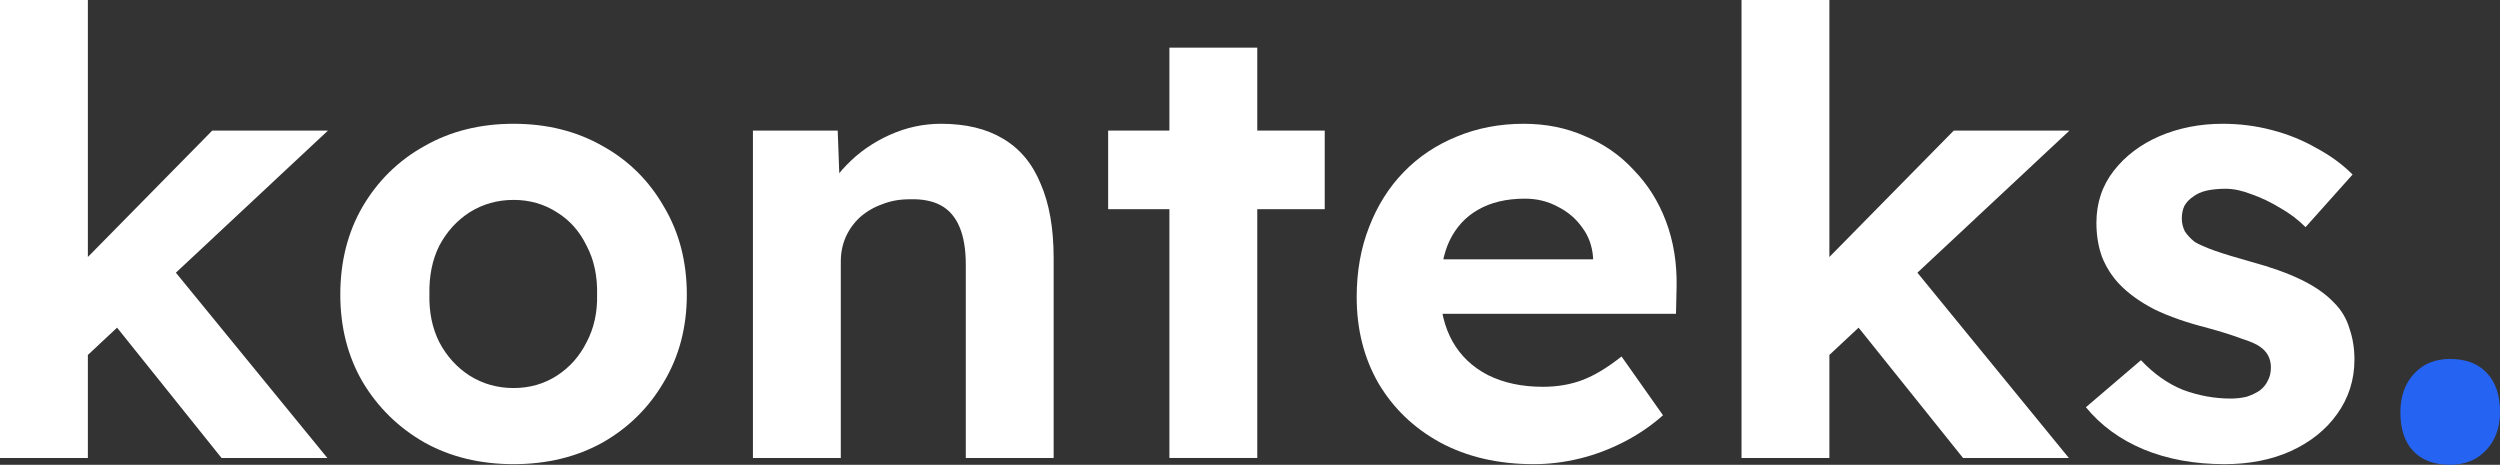
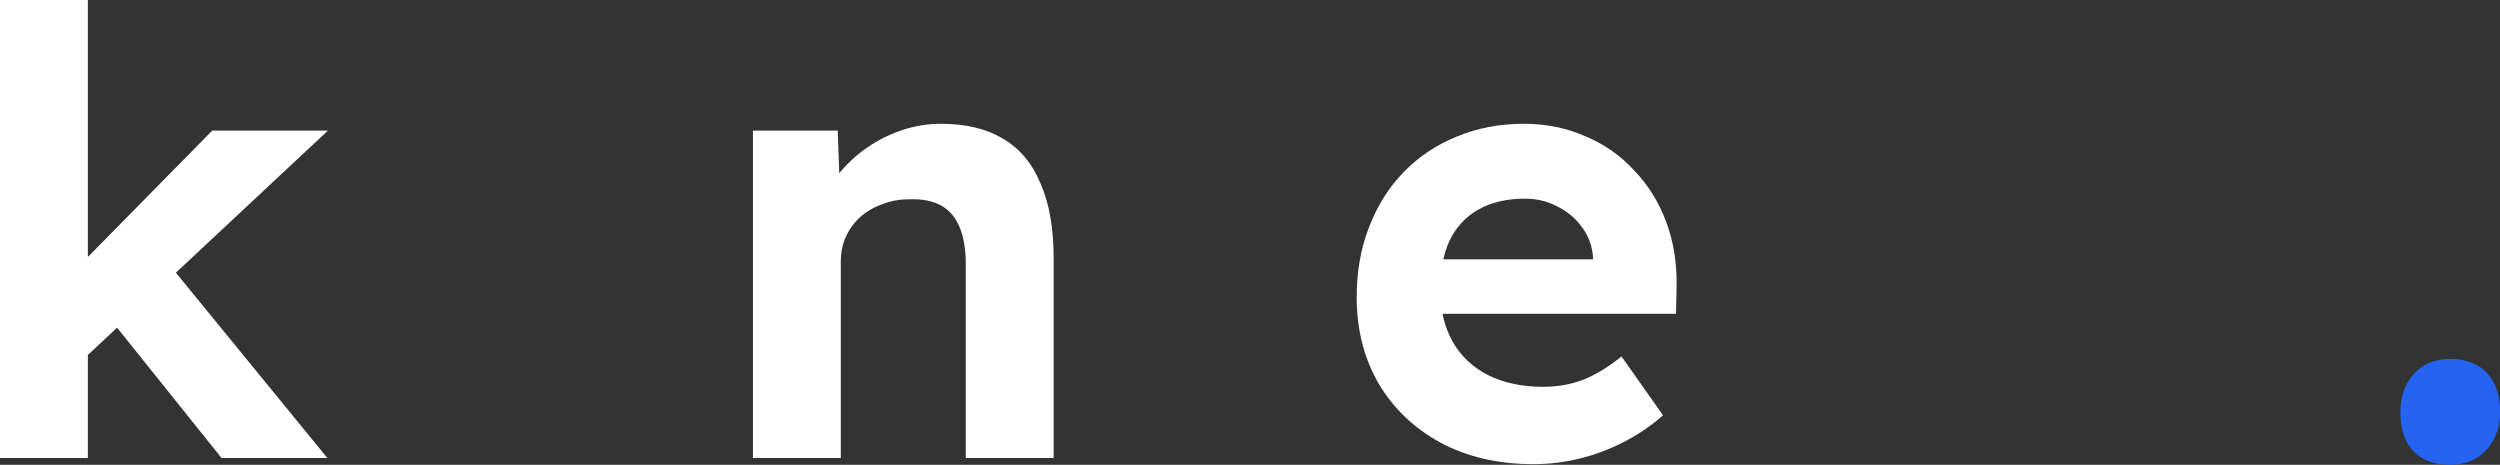
<svg xmlns="http://www.w3.org/2000/svg" width="511" height="95" viewBox="0 0 511 95" fill="none">
  <rect x="0" y="0" width="511" height="95" fill="#333333" stroke="none" />
  <path d="M16.948 73.495L12.015 58.569L43.382 26.691H67.033L16.948 73.495ZM0 93.609V0H17.96V93.609H0ZM45.279 93.609L21.248 63.629L34.023 53.382L66.907 93.609H45.279Z" fill="white" />
-   <path d="M104.972 94.874C98.142 94.874 92.071 93.398 86.759 90.446C81.447 87.41 77.231 83.278 74.111 78.049C71.076 72.821 69.558 66.875 69.558 60.213C69.558 53.467 71.076 47.479 74.111 42.25C77.231 36.937 81.447 32.805 86.759 29.854C92.071 26.818 98.142 25.3 104.972 25.3C111.802 25.3 117.873 26.818 123.185 29.854C128.497 32.805 132.671 36.937 135.706 42.25C138.826 47.479 140.386 53.467 140.386 60.213C140.386 66.875 138.826 72.821 135.706 78.049C132.671 83.278 128.497 87.41 123.185 90.446C117.873 93.398 111.802 94.874 104.972 94.874ZM104.972 79.314C108.26 79.314 111.211 78.471 113.825 76.784C116.439 75.098 118.463 72.821 119.896 69.953C121.414 67.086 122.131 63.839 122.046 60.213C122.131 56.418 121.414 53.087 119.896 50.22C118.463 47.268 116.439 44.991 113.825 43.389C111.211 41.702 108.26 40.859 104.972 40.859C101.683 40.859 98.69 41.702 95.992 43.389C93.378 45.075 91.312 47.352 89.794 50.22C88.361 53.087 87.686 56.418 87.771 60.213C87.686 63.839 88.361 67.086 89.794 69.953C91.312 72.821 93.378 75.098 95.992 76.784C98.69 78.471 101.683 79.314 104.972 79.314Z" fill="white" />
  <path d="M153.898 93.609V26.691H171.226L171.732 40.353L168.19 41.871C169.033 38.835 170.678 36.094 173.123 33.648C175.568 31.119 178.477 29.095 181.85 27.577C185.223 26.059 188.722 25.3 192.347 25.3C197.407 25.3 201.622 26.312 204.995 28.335C208.452 30.36 211.024 33.438 212.71 37.57C214.481 41.618 215.366 46.678 215.366 52.75V93.609H197.407V54.015C197.407 50.979 196.985 48.449 196.142 46.425C195.299 44.401 194.034 42.925 192.347 41.997C190.661 41.07 188.511 40.648 185.897 40.732C183.873 40.732 182.018 41.07 180.332 41.744C178.646 42.335 177.128 43.22 175.779 44.401C174.514 45.581 173.544 46.931 172.87 48.449C172.195 49.967 171.858 51.653 171.858 53.509V93.609H162.878C161.023 93.609 159.337 93.609 157.819 93.609C156.301 93.609 154.994 93.609 153.898 93.609Z" fill="white" />
-   <path d="M239.027 93.609V9.74H256.987V93.609H239.027ZM226.505 42.756V26.691H270.773V42.756H226.505Z" fill="white" />
  <path d="M313.481 94.874C306.229 94.874 299.863 93.398 294.383 90.446C288.986 87.494 284.77 83.447 281.735 78.302C278.784 73.158 277.308 67.297 277.308 60.719C277.308 55.49 278.151 50.726 279.838 46.425C281.524 42.039 283.885 38.287 286.92 35.166C289.956 32.046 293.539 29.643 297.671 27.956C301.887 26.185 306.482 25.3 311.457 25.3C316.01 25.3 320.184 26.143 323.978 27.83C327.857 29.432 331.188 31.751 333.97 34.787C336.837 37.739 339.029 41.238 340.547 45.286C342.065 49.334 342.782 53.762 342.697 58.569L342.571 64.135H288.818L285.909 53.003H327.773L325.623 55.28V52.623C325.454 50.262 324.695 48.196 323.346 46.425C322.081 44.654 320.437 43.262 318.413 42.25C316.39 41.154 314.155 40.606 311.71 40.606C307.916 40.606 304.712 41.365 302.098 42.883C299.568 44.316 297.629 46.425 296.28 49.208C295.015 51.906 294.383 55.28 294.383 59.328C294.383 63.291 295.226 66.791 296.912 69.827C298.599 72.778 301.002 75.055 304.121 76.658C307.326 78.26 311.078 79.061 315.378 79.061C318.329 79.061 321.027 78.597 323.473 77.67C325.918 76.742 328.574 75.14 331.441 72.863L339.915 84.88C337.554 86.989 334.898 88.802 331.947 90.32C328.995 91.838 325.96 92.976 322.84 93.735C319.72 94.494 316.601 94.874 313.481 94.874Z" fill="white" />
-   <path d="M372.915 73.495L367.982 58.569L399.349 26.691H423L372.915 73.495ZM355.967 93.609V0H373.926V93.609H355.967ZM401.246 93.609L377.215 63.629L389.989 53.382L422.873 93.609H401.246Z" fill="white" />
-   <path d="M454.688 94.874C448.532 94.874 443.009 93.862 438.119 91.838C433.313 89.814 429.392 86.946 426.357 83.236L437.613 73.622C440.227 76.405 443.094 78.429 446.214 79.694C449.418 80.874 452.664 81.465 455.952 81.465C457.133 81.465 458.229 81.338 459.241 81.085C460.253 80.748 461.138 80.326 461.897 79.82C462.656 79.23 463.204 78.555 463.541 77.796C463.963 77.037 464.173 76.152 464.173 75.14C464.173 73.284 463.415 71.851 461.897 70.839C461.222 70.333 459.958 69.785 458.103 69.194C456.332 68.52 454.055 67.803 451.273 67.044C446.972 65.948 443.347 64.683 440.396 63.249C437.444 61.731 435.041 60.002 433.186 58.063C431.669 56.46 430.488 54.605 429.645 52.497C428.886 50.388 428.507 48.069 428.507 45.539C428.507 41.491 429.687 37.949 432.048 34.913C434.409 31.878 437.529 29.516 441.407 27.83C445.37 26.143 449.671 25.3 454.308 25.3C457.765 25.3 461.096 25.721 464.3 26.565C467.588 27.408 470.624 28.631 473.406 30.233C476.273 31.751 478.761 33.564 480.869 35.672L471.256 46.425C469.739 44.907 468.01 43.6 466.071 42.503C464.131 41.323 462.192 40.395 460.253 39.72C458.313 38.961 456.543 38.582 454.941 38.582C453.507 38.582 452.2 38.708 451.02 38.961C449.924 39.214 448.996 39.636 448.237 40.226C447.478 40.732 446.888 41.365 446.467 42.124C446.129 42.883 445.961 43.726 445.961 44.654C445.961 45.581 446.171 46.467 446.593 47.31C447.099 48.069 447.773 48.786 448.617 49.461C449.46 49.967 450.809 50.557 452.664 51.232C454.603 51.906 457.091 52.665 460.126 53.509C464.173 54.605 467.588 55.828 470.371 57.177C473.153 58.526 475.388 60.087 477.074 61.858C478.592 63.376 479.646 65.147 480.236 67.17C480.911 69.11 481.248 71.218 481.248 73.495C481.248 77.628 480.068 81.338 477.707 84.627C475.43 87.832 472.268 90.362 468.221 92.217C464.258 93.988 459.747 94.874 454.688 94.874Z" fill="white" />
  <path d="M500.755 95C497.551 95 495.064 94.072 493.293 92.217C491.522 90.362 490.637 87.705 490.637 84.248C490.637 81.043 491.565 78.429 493.42 76.405C495.275 74.381 497.72 73.369 500.755 73.369C504.044 73.369 506.573 74.339 508.344 76.278C510.115 78.134 511 80.79 511 84.248C511 87.452 510.03 90.067 508.091 92.091C506.236 94.03 503.791 95 500.755 95Z" fill="#2564F3" />
</svg>